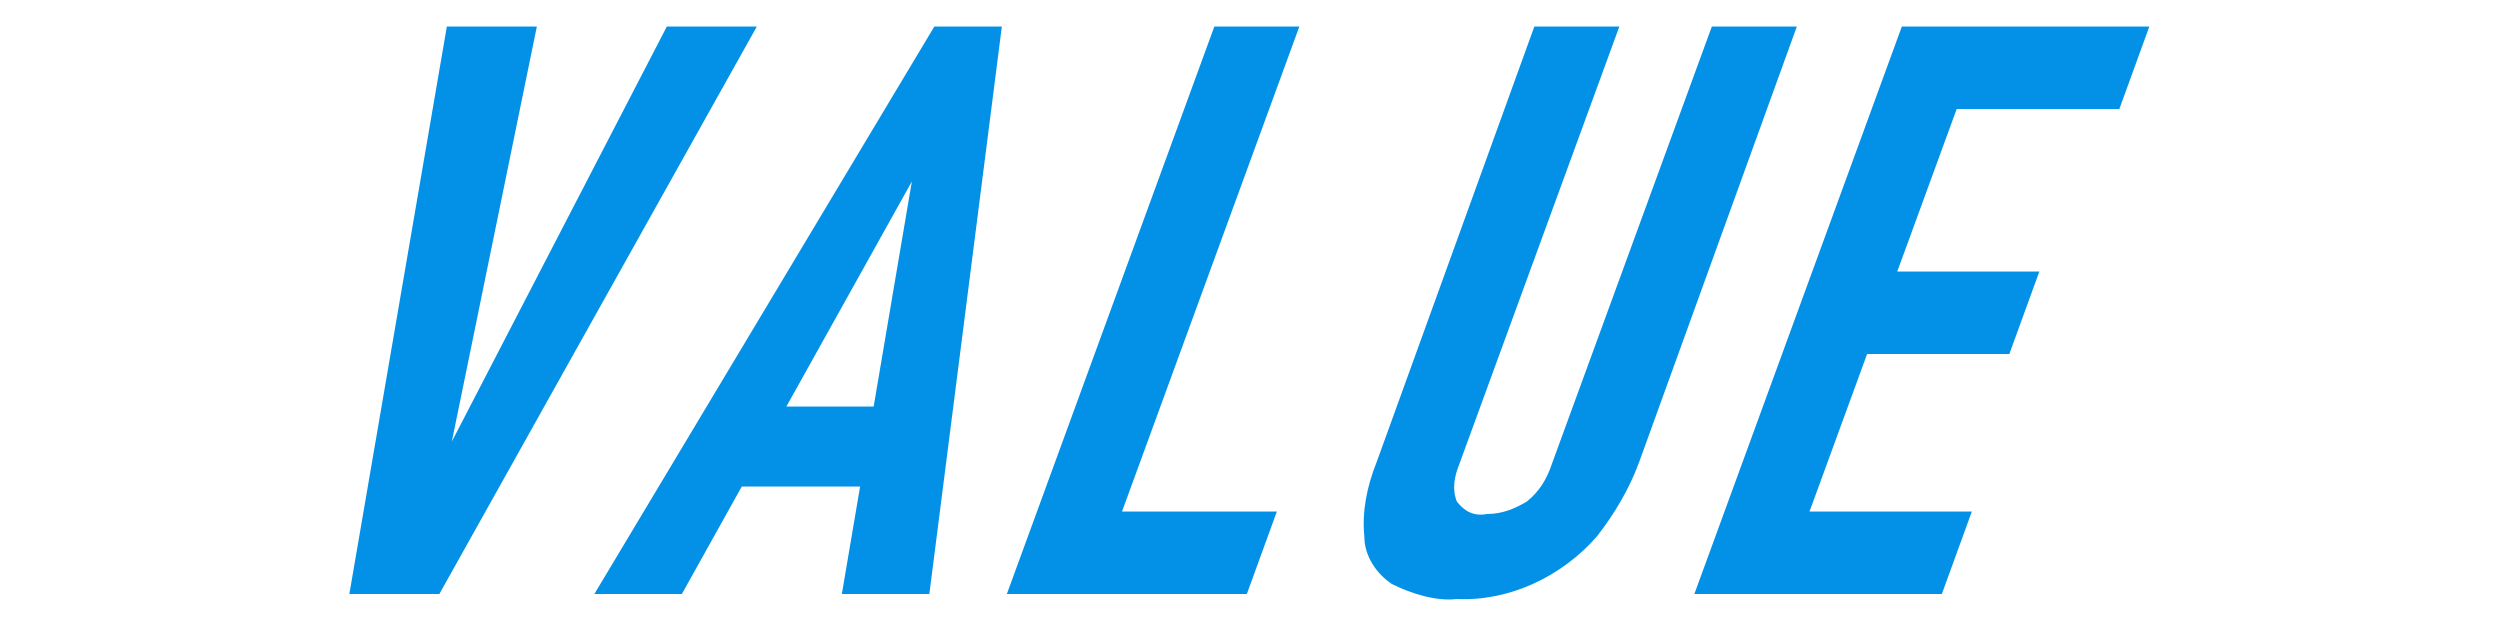
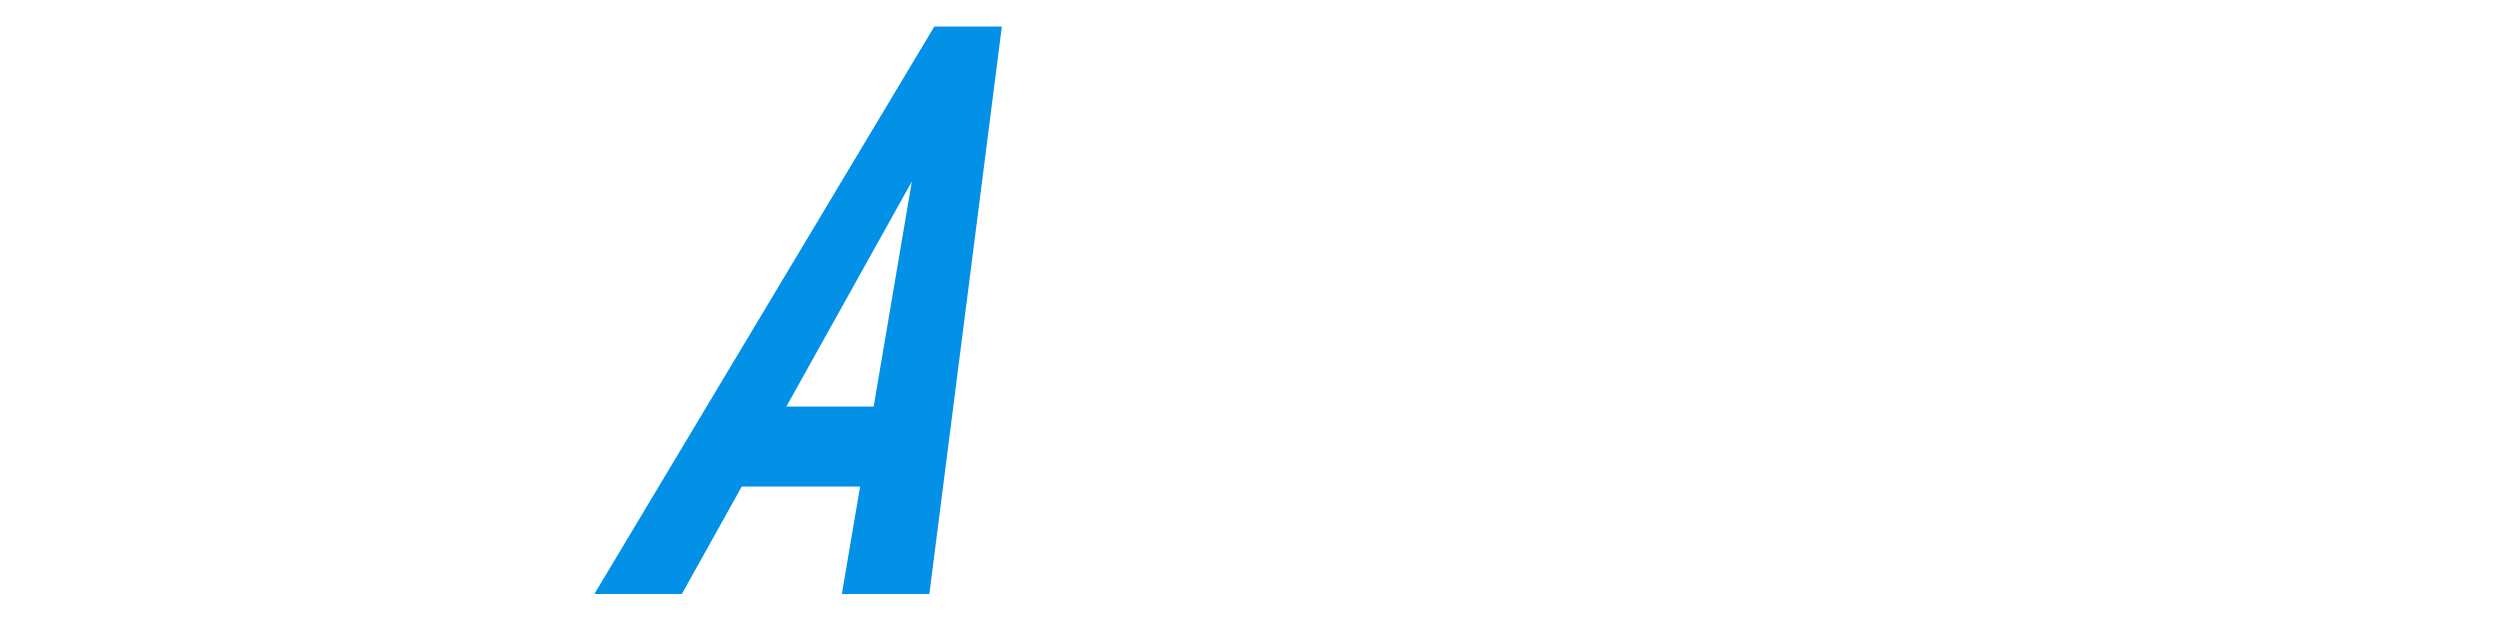
<svg xmlns="http://www.w3.org/2000/svg" version="1.1" id="レイヤー_1" x="0px" y="0px" width="100px" height="25px" viewBox="0 0 100 25" style="enable-background:new 0 0 100 25;" xml:space="preserve">
  <style type="text/css">
	.st0{fill:#0391E7;}
</style>
  <g id="VALUE" transform="translate(-916.126 -582.34)">
    <g id="グループ_9">
-       <path id="パス_45" class="st0" d="M934,583.4h3.6l-3.4,16.6l8.6-16.6h3.6l-12.7,22.7h-3.6L934,583.4z" />
      <path id="パス_46" class="st0" d="M953.5,583.4h2.7l-2.9,22.7h-3.5l2.8-16.5l-9.2,16.5h-3.5L953.5,583.4z M946.1,598.6h6.5    l-1.2,3.2h-6.5L946.1,598.6z" />
-       <path id="パス_47" class="st0" d="M964.7,583.4h3.4l-8.3,22.7h-3.4L964.7,583.4z M959.2,602.8h8l-1.2,3.3h-8L959.2,602.8z" />
-       <path id="パス_48" class="st0" d="M971.8,605.7c-0.6-0.4-1.1-1.1-1.1-1.9c-0.1-1,0.1-2,0.5-3l6.3-17.4h3.4l-6.4,17.5    c-0.2,0.5-0.3,1-0.1,1.5c0.3,0.4,0.7,0.6,1.2,0.5c0.6,0,1.1-0.2,1.6-0.5c0.5-0.4,0.8-0.9,1-1.5l6.4-17.5h3.4l-6.3,17.4    c-0.4,1.1-1,2.1-1.7,3c-1.4,1.6-3.5,2.6-5.6,2.5C973.6,606.4,972.6,606.1,971.8,605.7z" />
-       <path id="パス_49" class="st0" d="M992.2,583.4h3.4l-8.3,22.7h-3.4L992.2,583.4z M986.7,602.8h8.3l-1.2,3.3h-8.3L986.7,602.8z     M990.2,593.2h7.5l-1.2,3.3h-7.5L990.2,593.2z M993.8,583.4h8.3l-1.2,3.3h-8.3L993.8,583.4z" />
    </g>
  </g>
</svg>